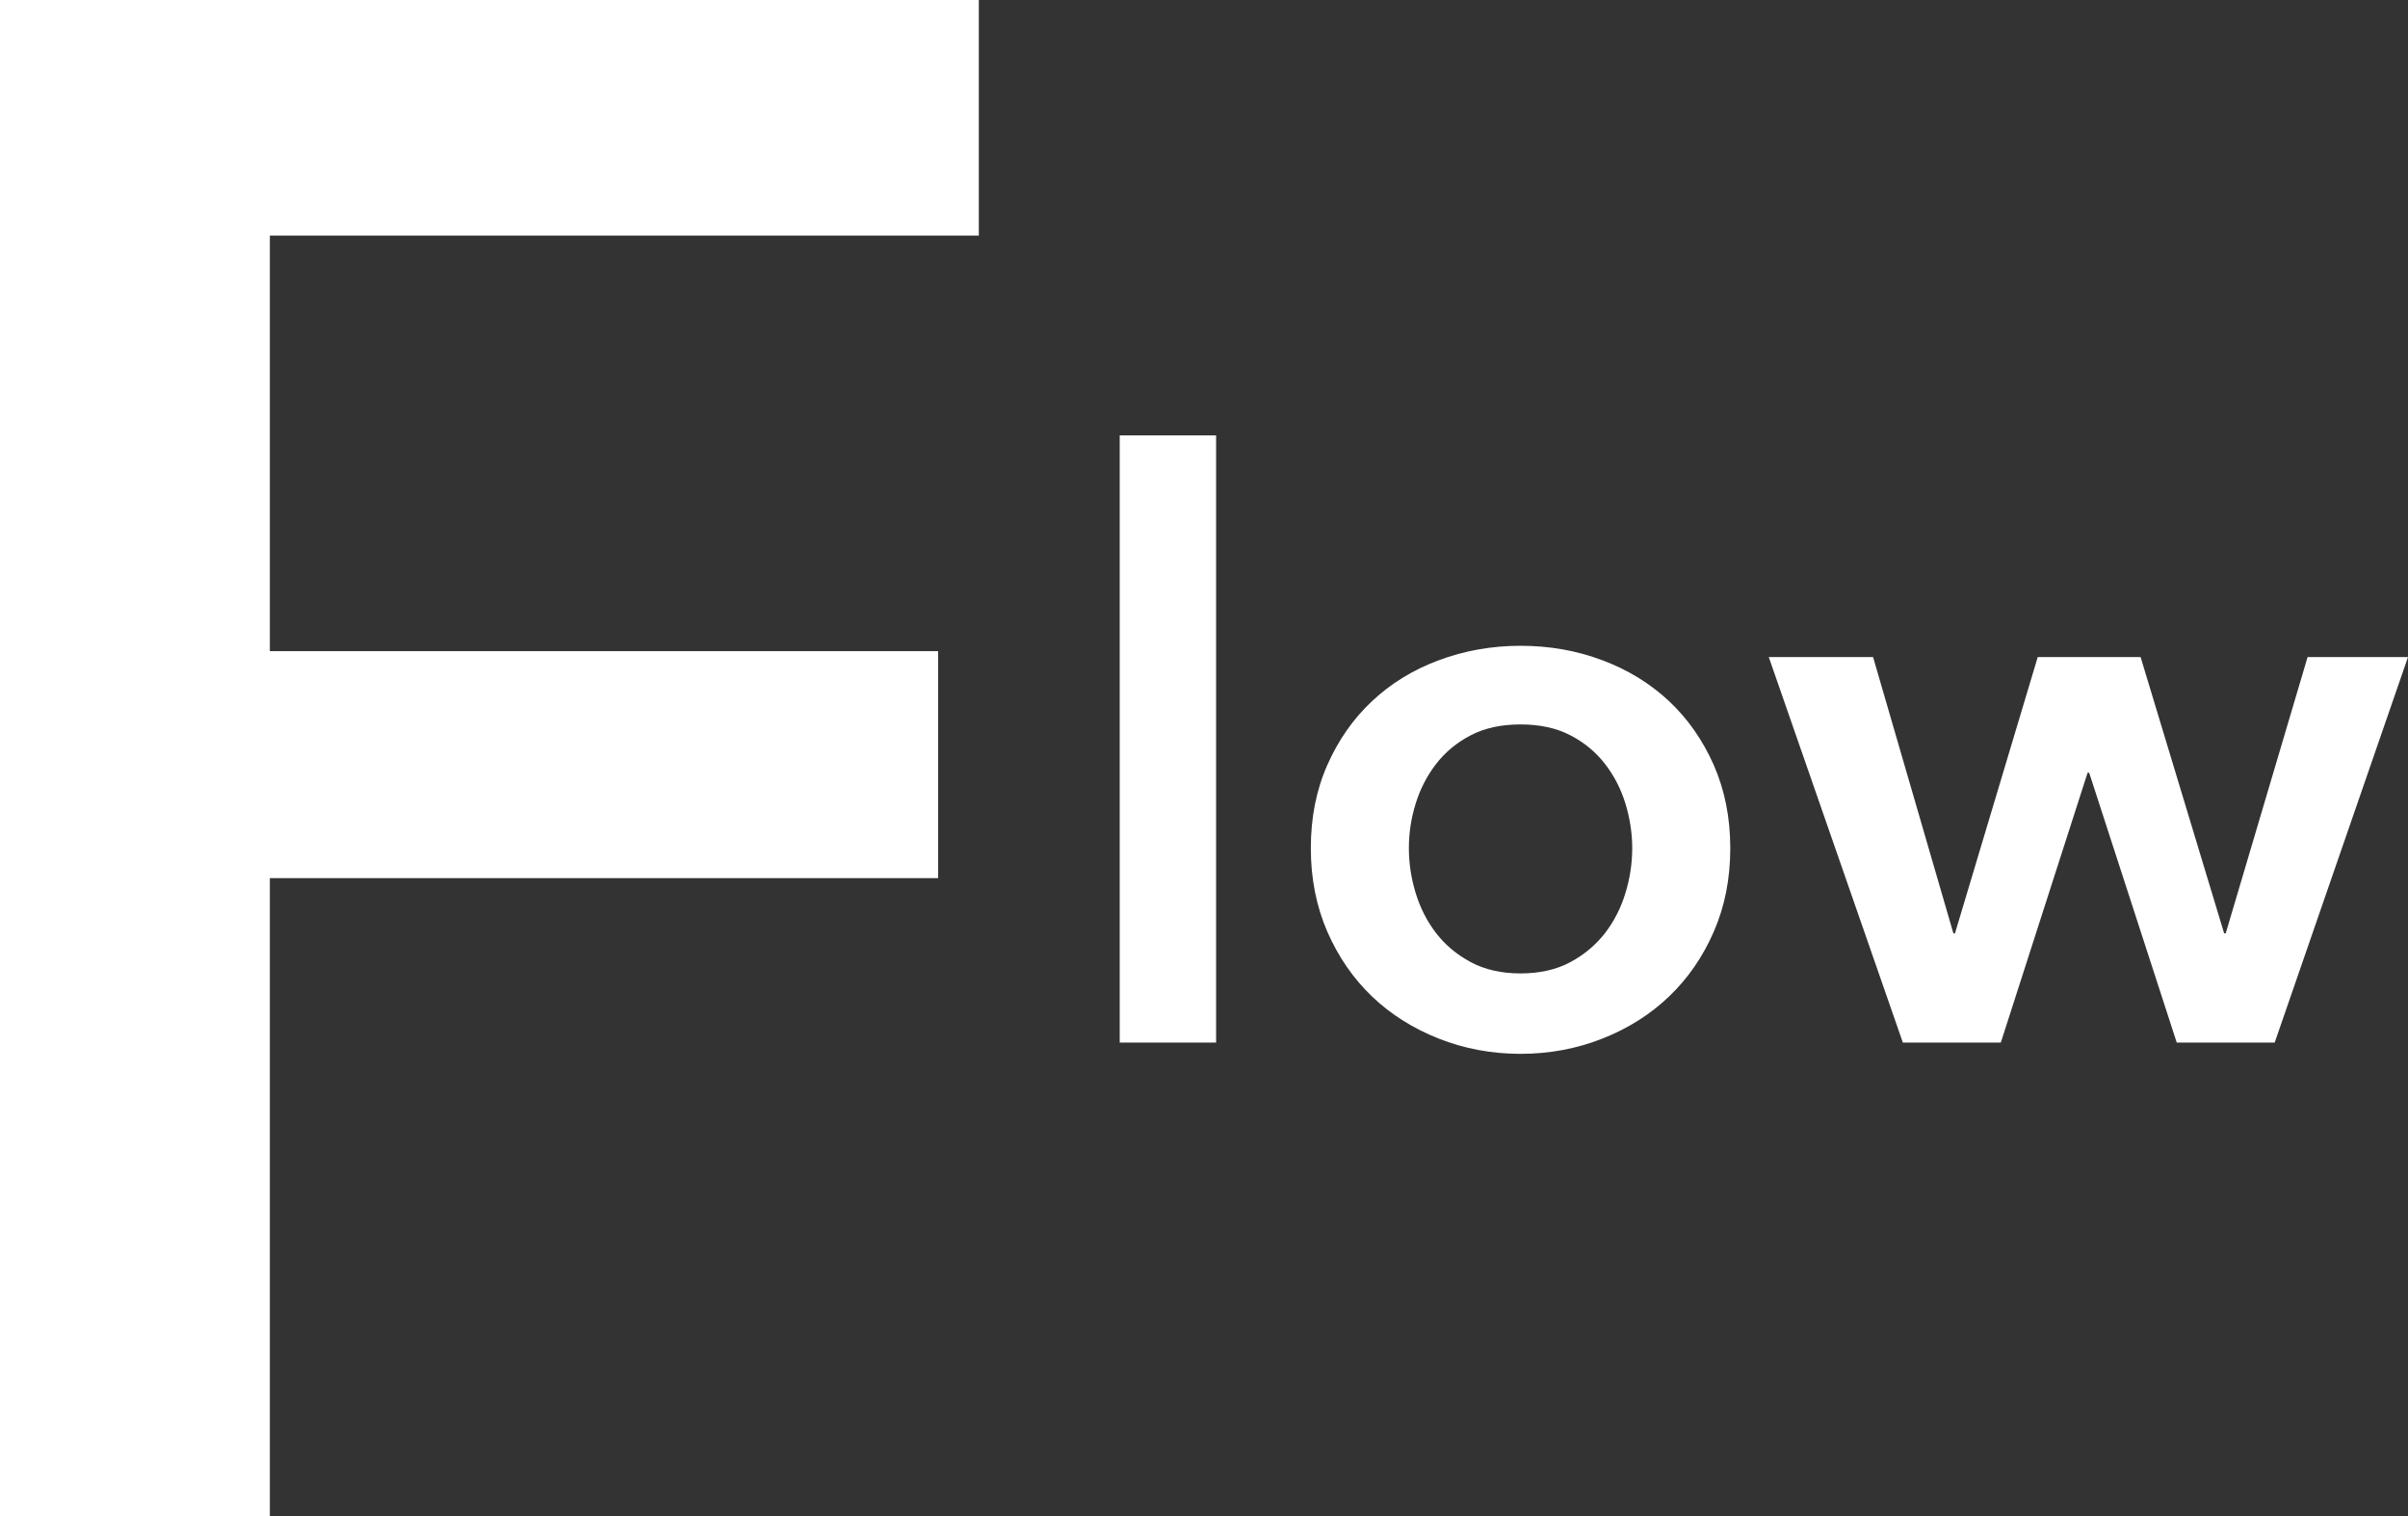
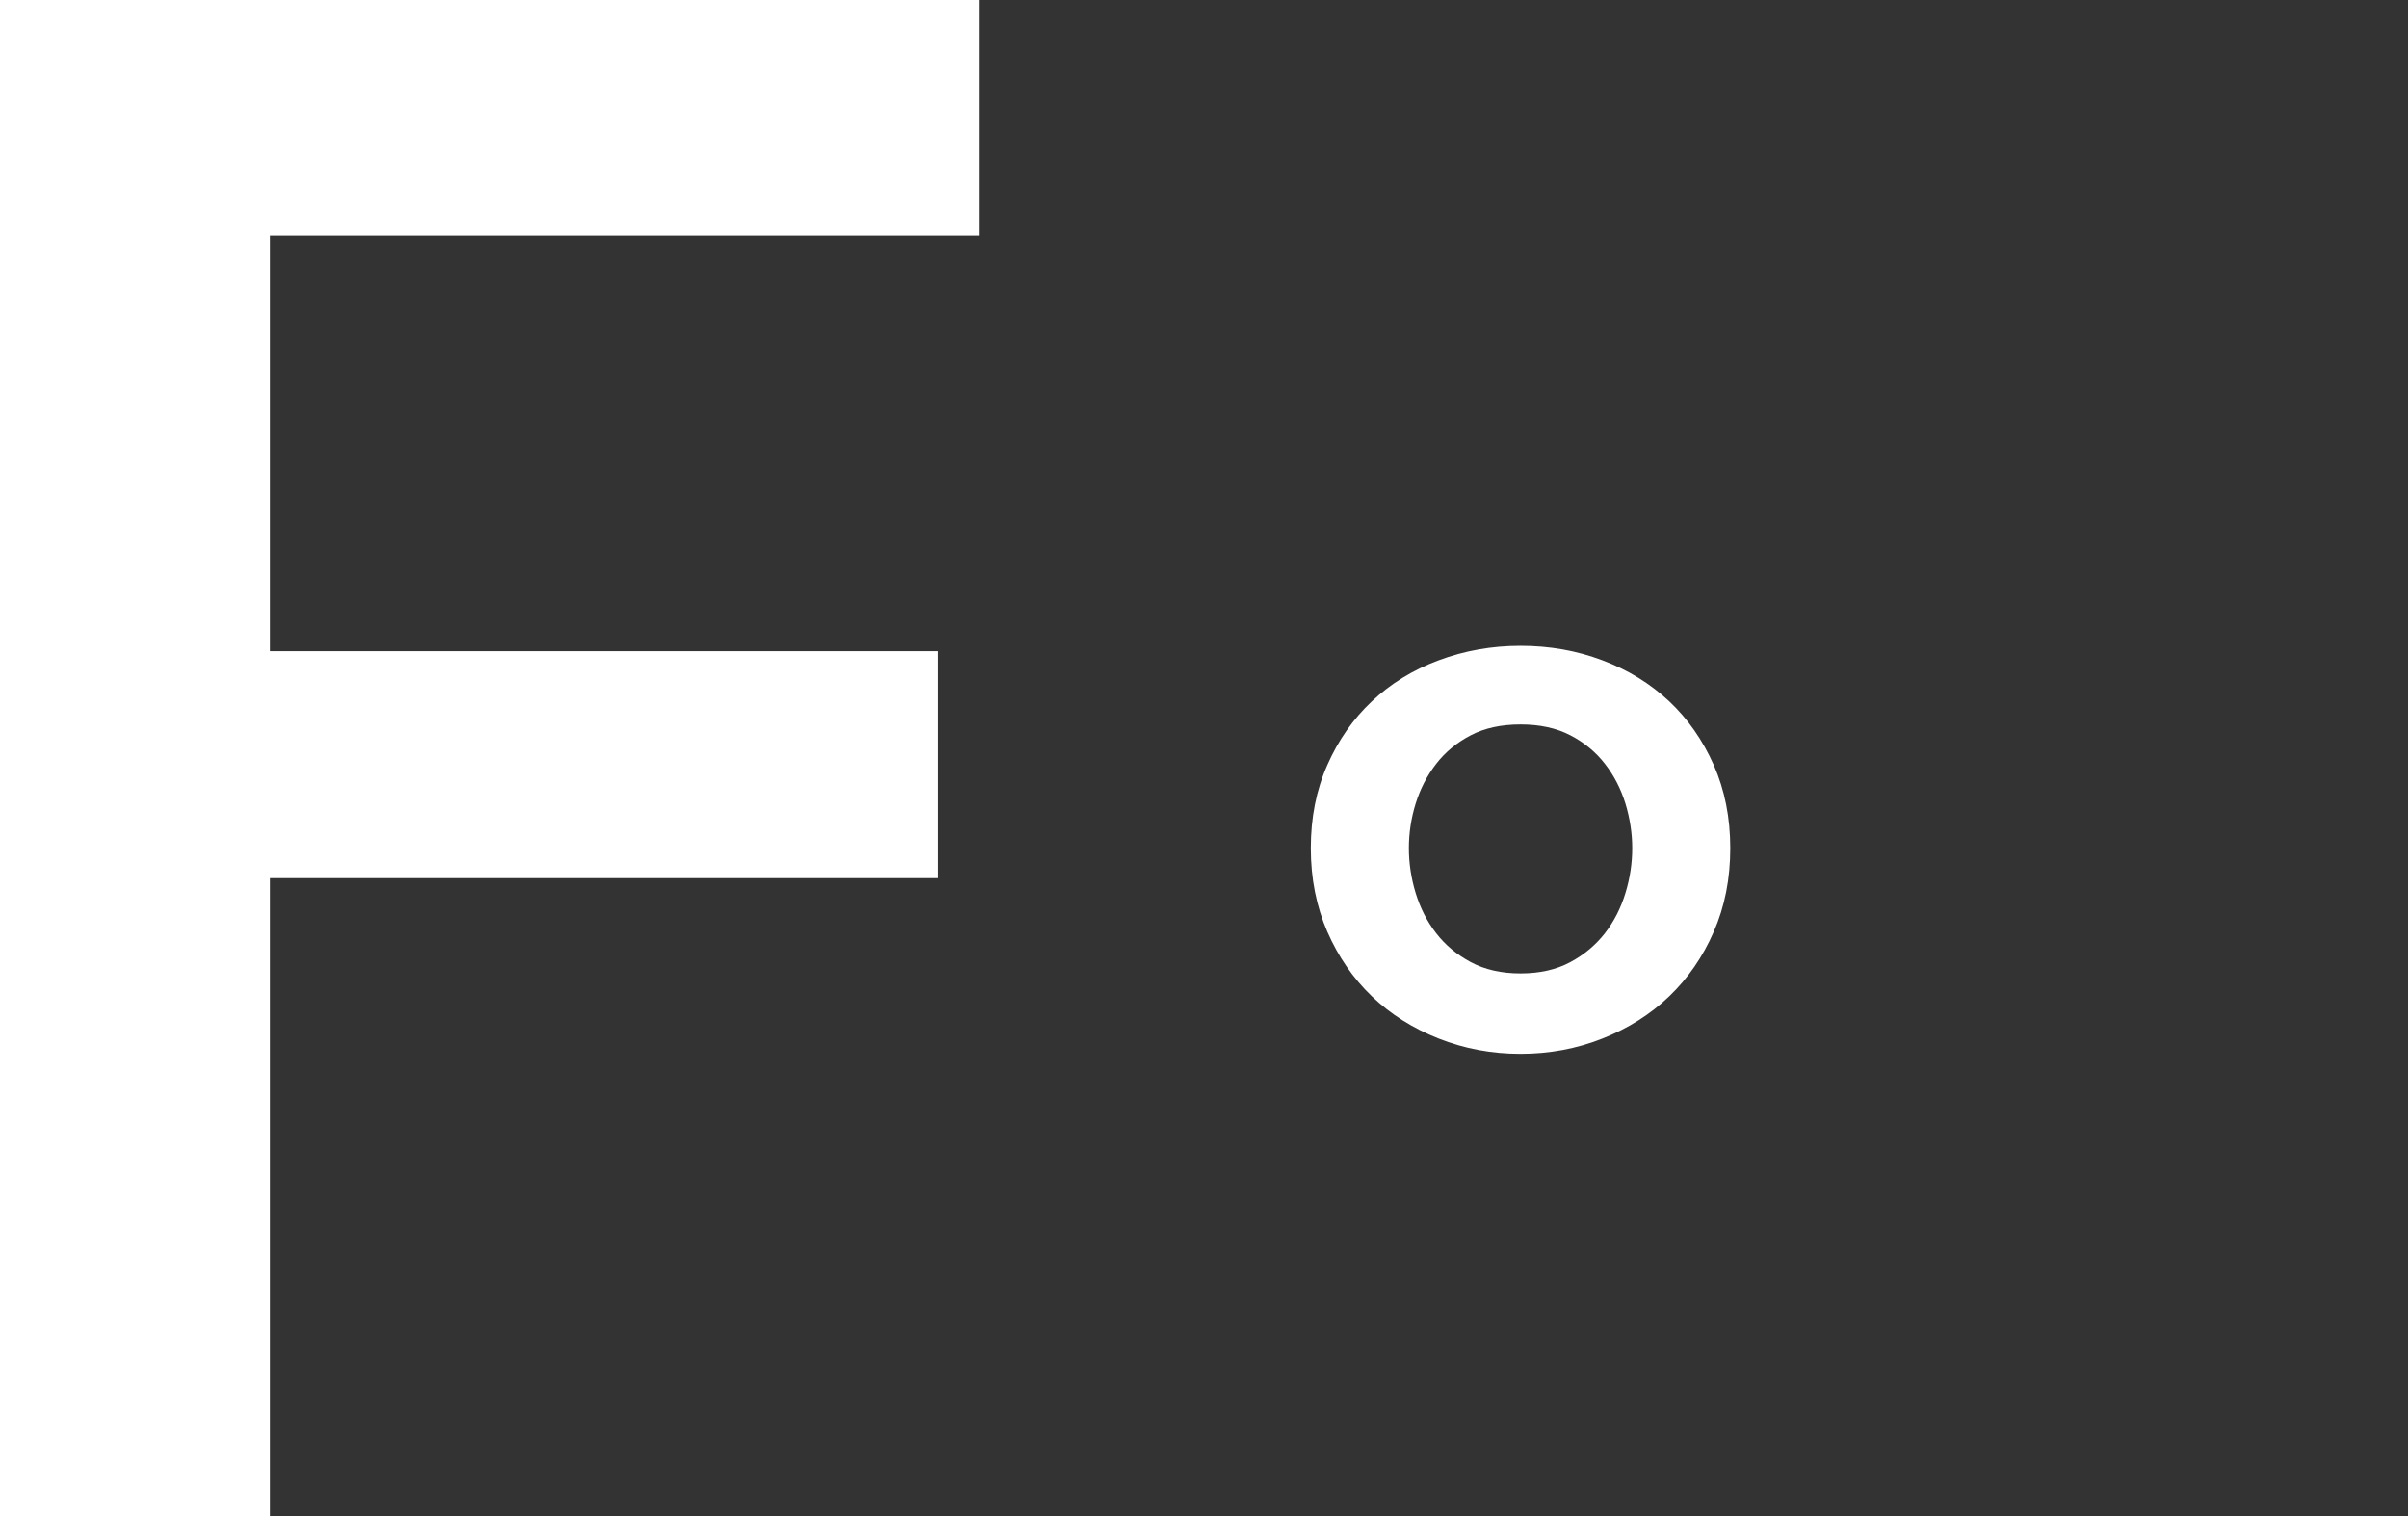
<svg xmlns="http://www.w3.org/2000/svg" id="_レイヤー_2" data-name="レイヤー 2" viewBox="0 0 215.85 135.94">
  <rect x="0" y="0" width="215.85" height="135.94" fill="#333333" stroke="none" />
  <defs>
    <style>
      .cls-1 {
        fill: #fff;
      }
    </style>
  </defs>
  <g id="_レイヤー_1-2" data-name="レイヤー 1">
    <g>
      <path class="cls-1" d="M0,0h87.74v21.12H24.19v37.25h59.9v20.35H24.19v57.22H0V0Z" />
-       <path class="cls-1" d="M100.37,39.03h8.64v54.43h-8.64v-54.43Z" />
      <path class="cls-1" d="M117.5,76.03c0-2.74.49-5.22,1.48-7.45.98-2.23,2.32-4.14,4-5.72,1.68-1.58,3.67-2.81,5.98-3.67,2.3-.86,4.75-1.3,7.34-1.3s5.04.43,7.34,1.3c2.3.86,4.29,2.09,5.98,3.67,1.68,1.58,3.01,3.49,4,5.72.98,2.23,1.48,4.72,1.48,7.45s-.49,5.23-1.48,7.49c-.98,2.26-2.32,4.19-4,5.8-1.68,1.61-3.67,2.87-5.98,3.78-2.3.91-4.75,1.37-7.34,1.37s-5.04-.46-7.34-1.37c-2.3-.91-4.3-2.17-5.98-3.78-1.68-1.61-3.01-3.54-4-5.8-.98-2.26-1.48-4.75-1.48-7.49ZM126.29,76.03c0,1.34.2,2.69.61,4.03.41,1.34,1.02,2.54,1.84,3.6.82,1.06,1.85,1.92,3.1,2.59,1.25.67,2.74,1.01,4.46,1.01s3.22-.34,4.46-1.01c1.25-.67,2.28-1.54,3.1-2.59.82-1.06,1.43-2.26,1.84-3.6.41-1.34.61-2.69.61-4.03s-.21-2.68-.61-4c-.41-1.32-1.02-2.51-1.84-3.56-.82-1.06-1.85-1.91-3.1-2.56-1.25-.65-2.74-.97-4.46-.97s-3.22.32-4.46.97c-1.25.65-2.28,1.5-3.1,2.56-.82,1.06-1.43,2.24-1.84,3.56-.41,1.32-.61,2.65-.61,4Z" />
-       <path class="cls-1" d="M158.54,58.9h9.36l7.2,24.77h.14l7.42-24.77h9.22l7.49,24.77h.14l7.34-24.77h9l-11.95,34.56h-8.78l-7.85-24.19h-.14l-7.78,24.19h-8.78l-12.02-34.56Z" />
    </g>
  </g>
</svg>